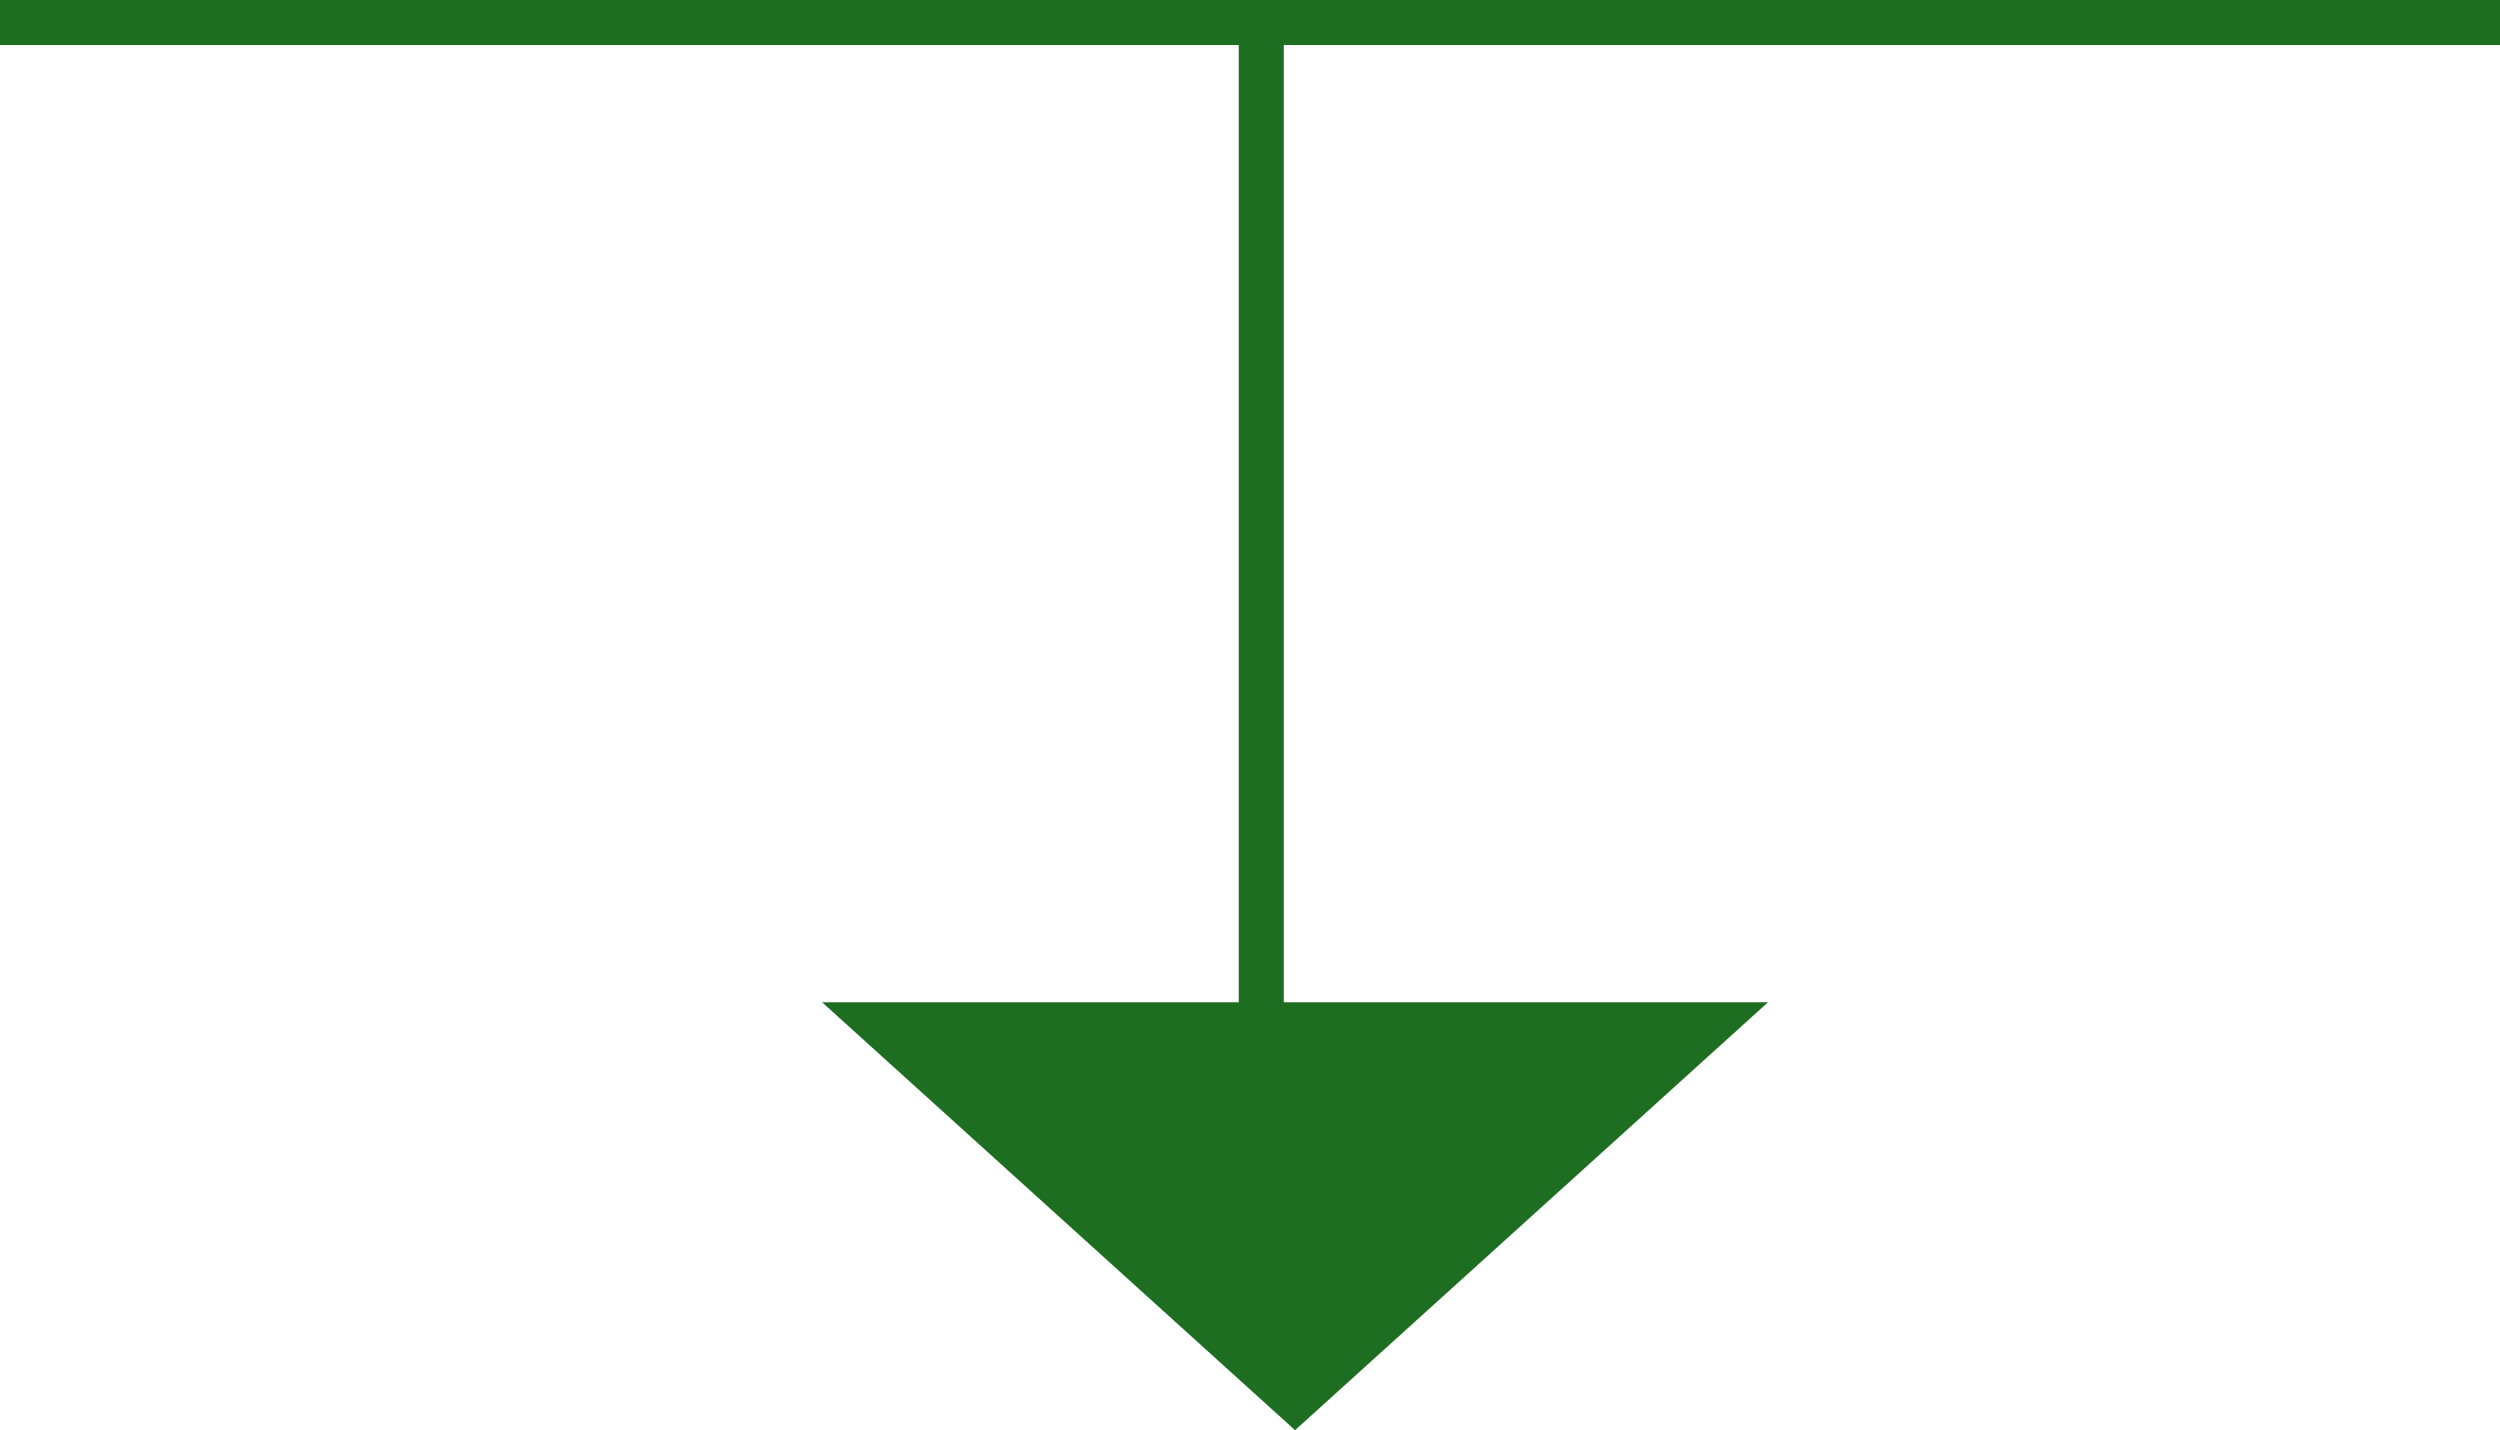
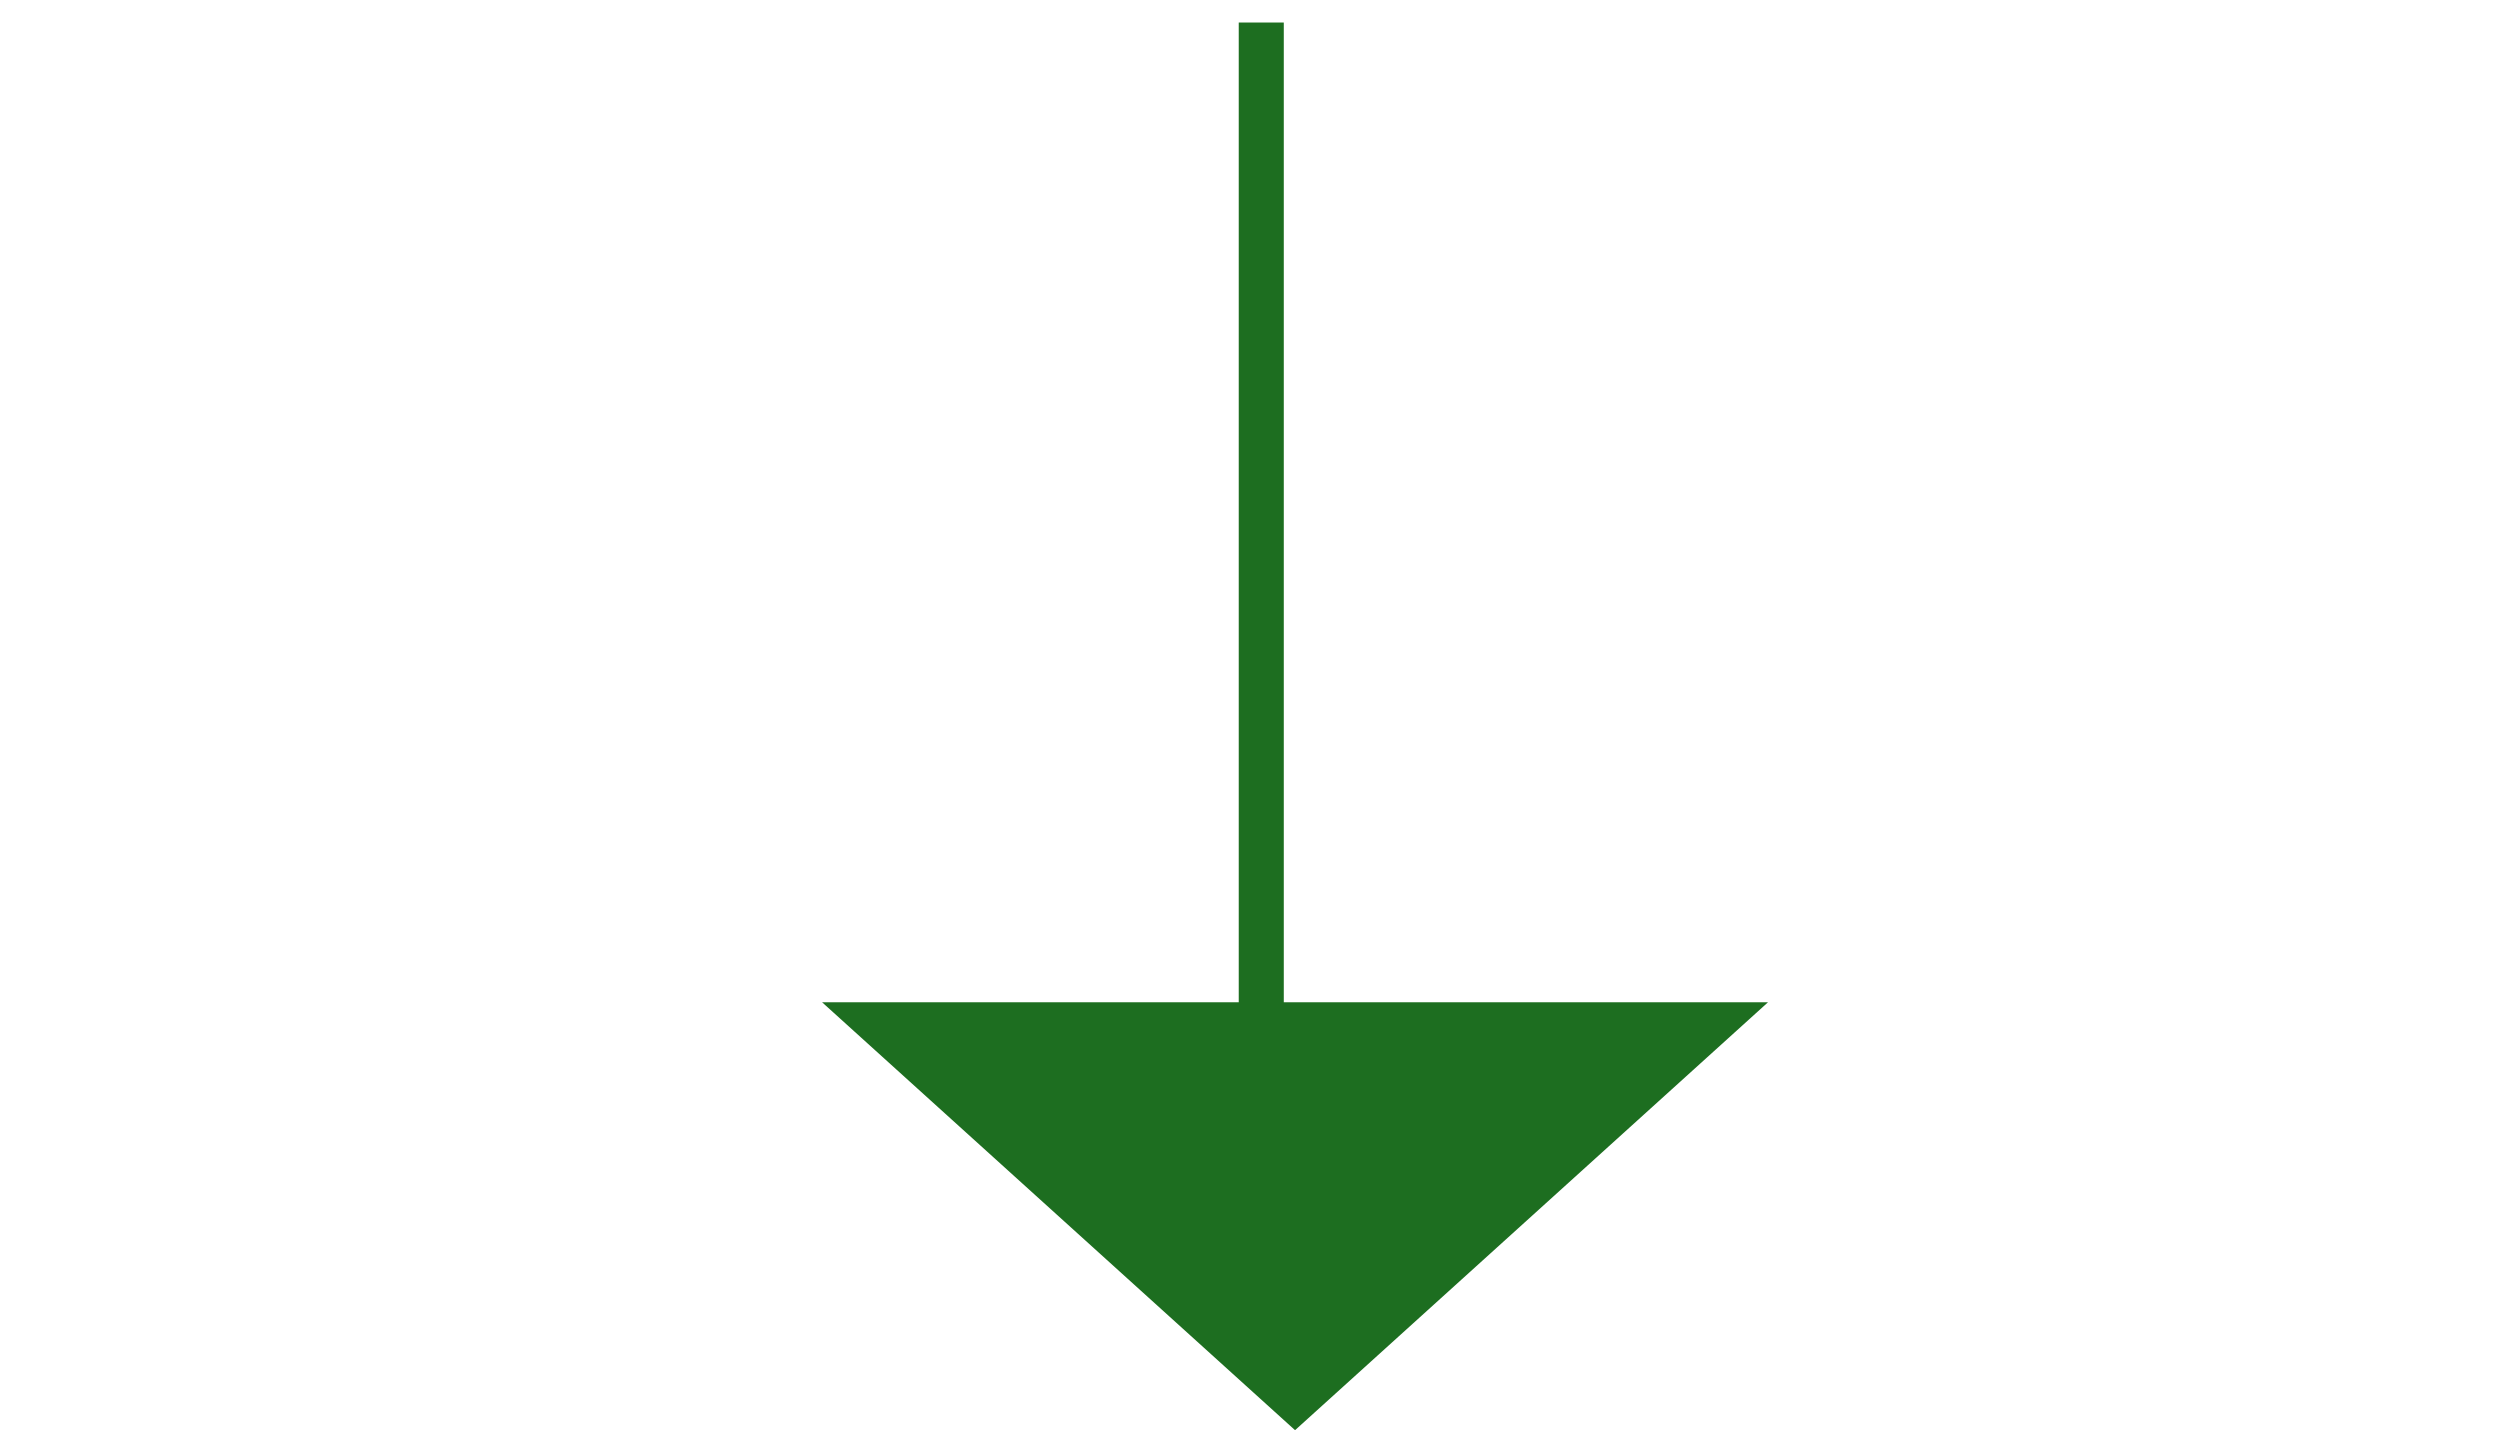
<svg xmlns="http://www.w3.org/2000/svg" width="111" height="63.5" viewBox="0 0 111 63.5">
  <g transform="translate(-598.5 -2287.5)">
    <path d="M21,0,42,19H0Z" transform="translate(677 2351) rotate(180)" fill="#1d6e20" />
-     <path d="M111,1H0V-1H111Z" transform="translate(598.5 2288.5)" fill="#1d6e20" />
    <path d="M1,45H-1V0H1Z" transform="translate(654.5 2288.5)" fill="#1d6e20" />
  </g>
</svg>